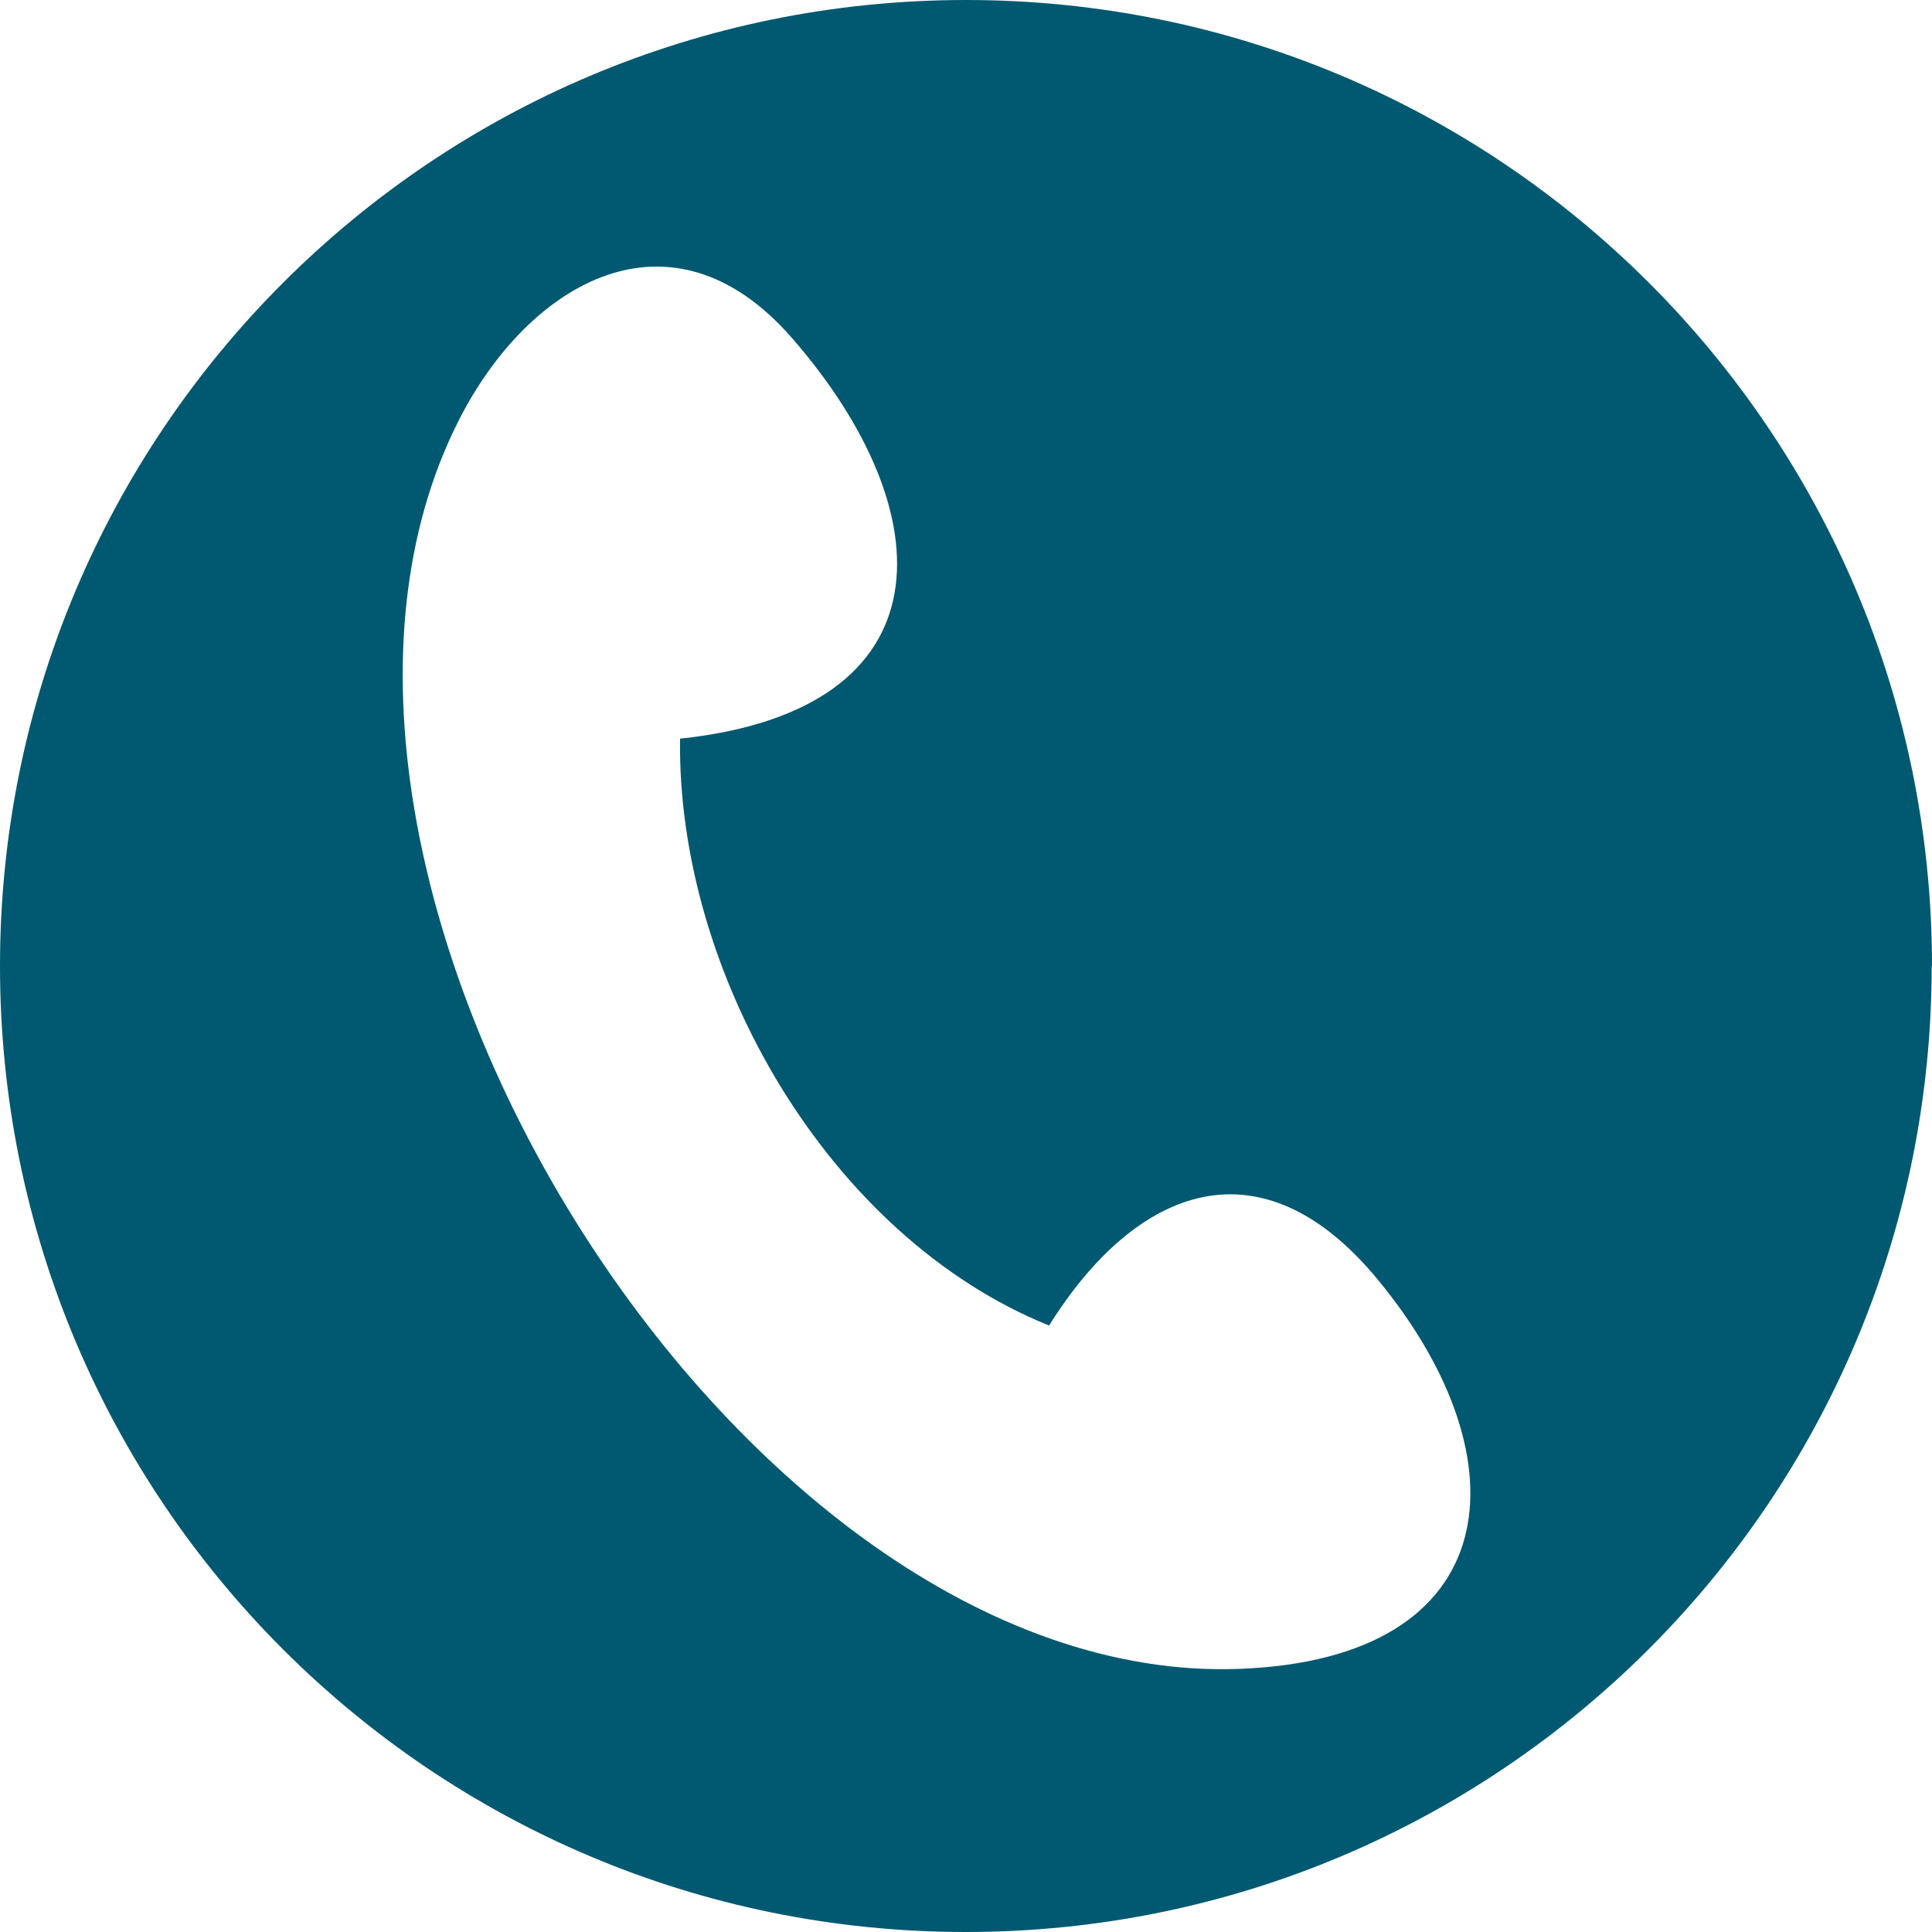
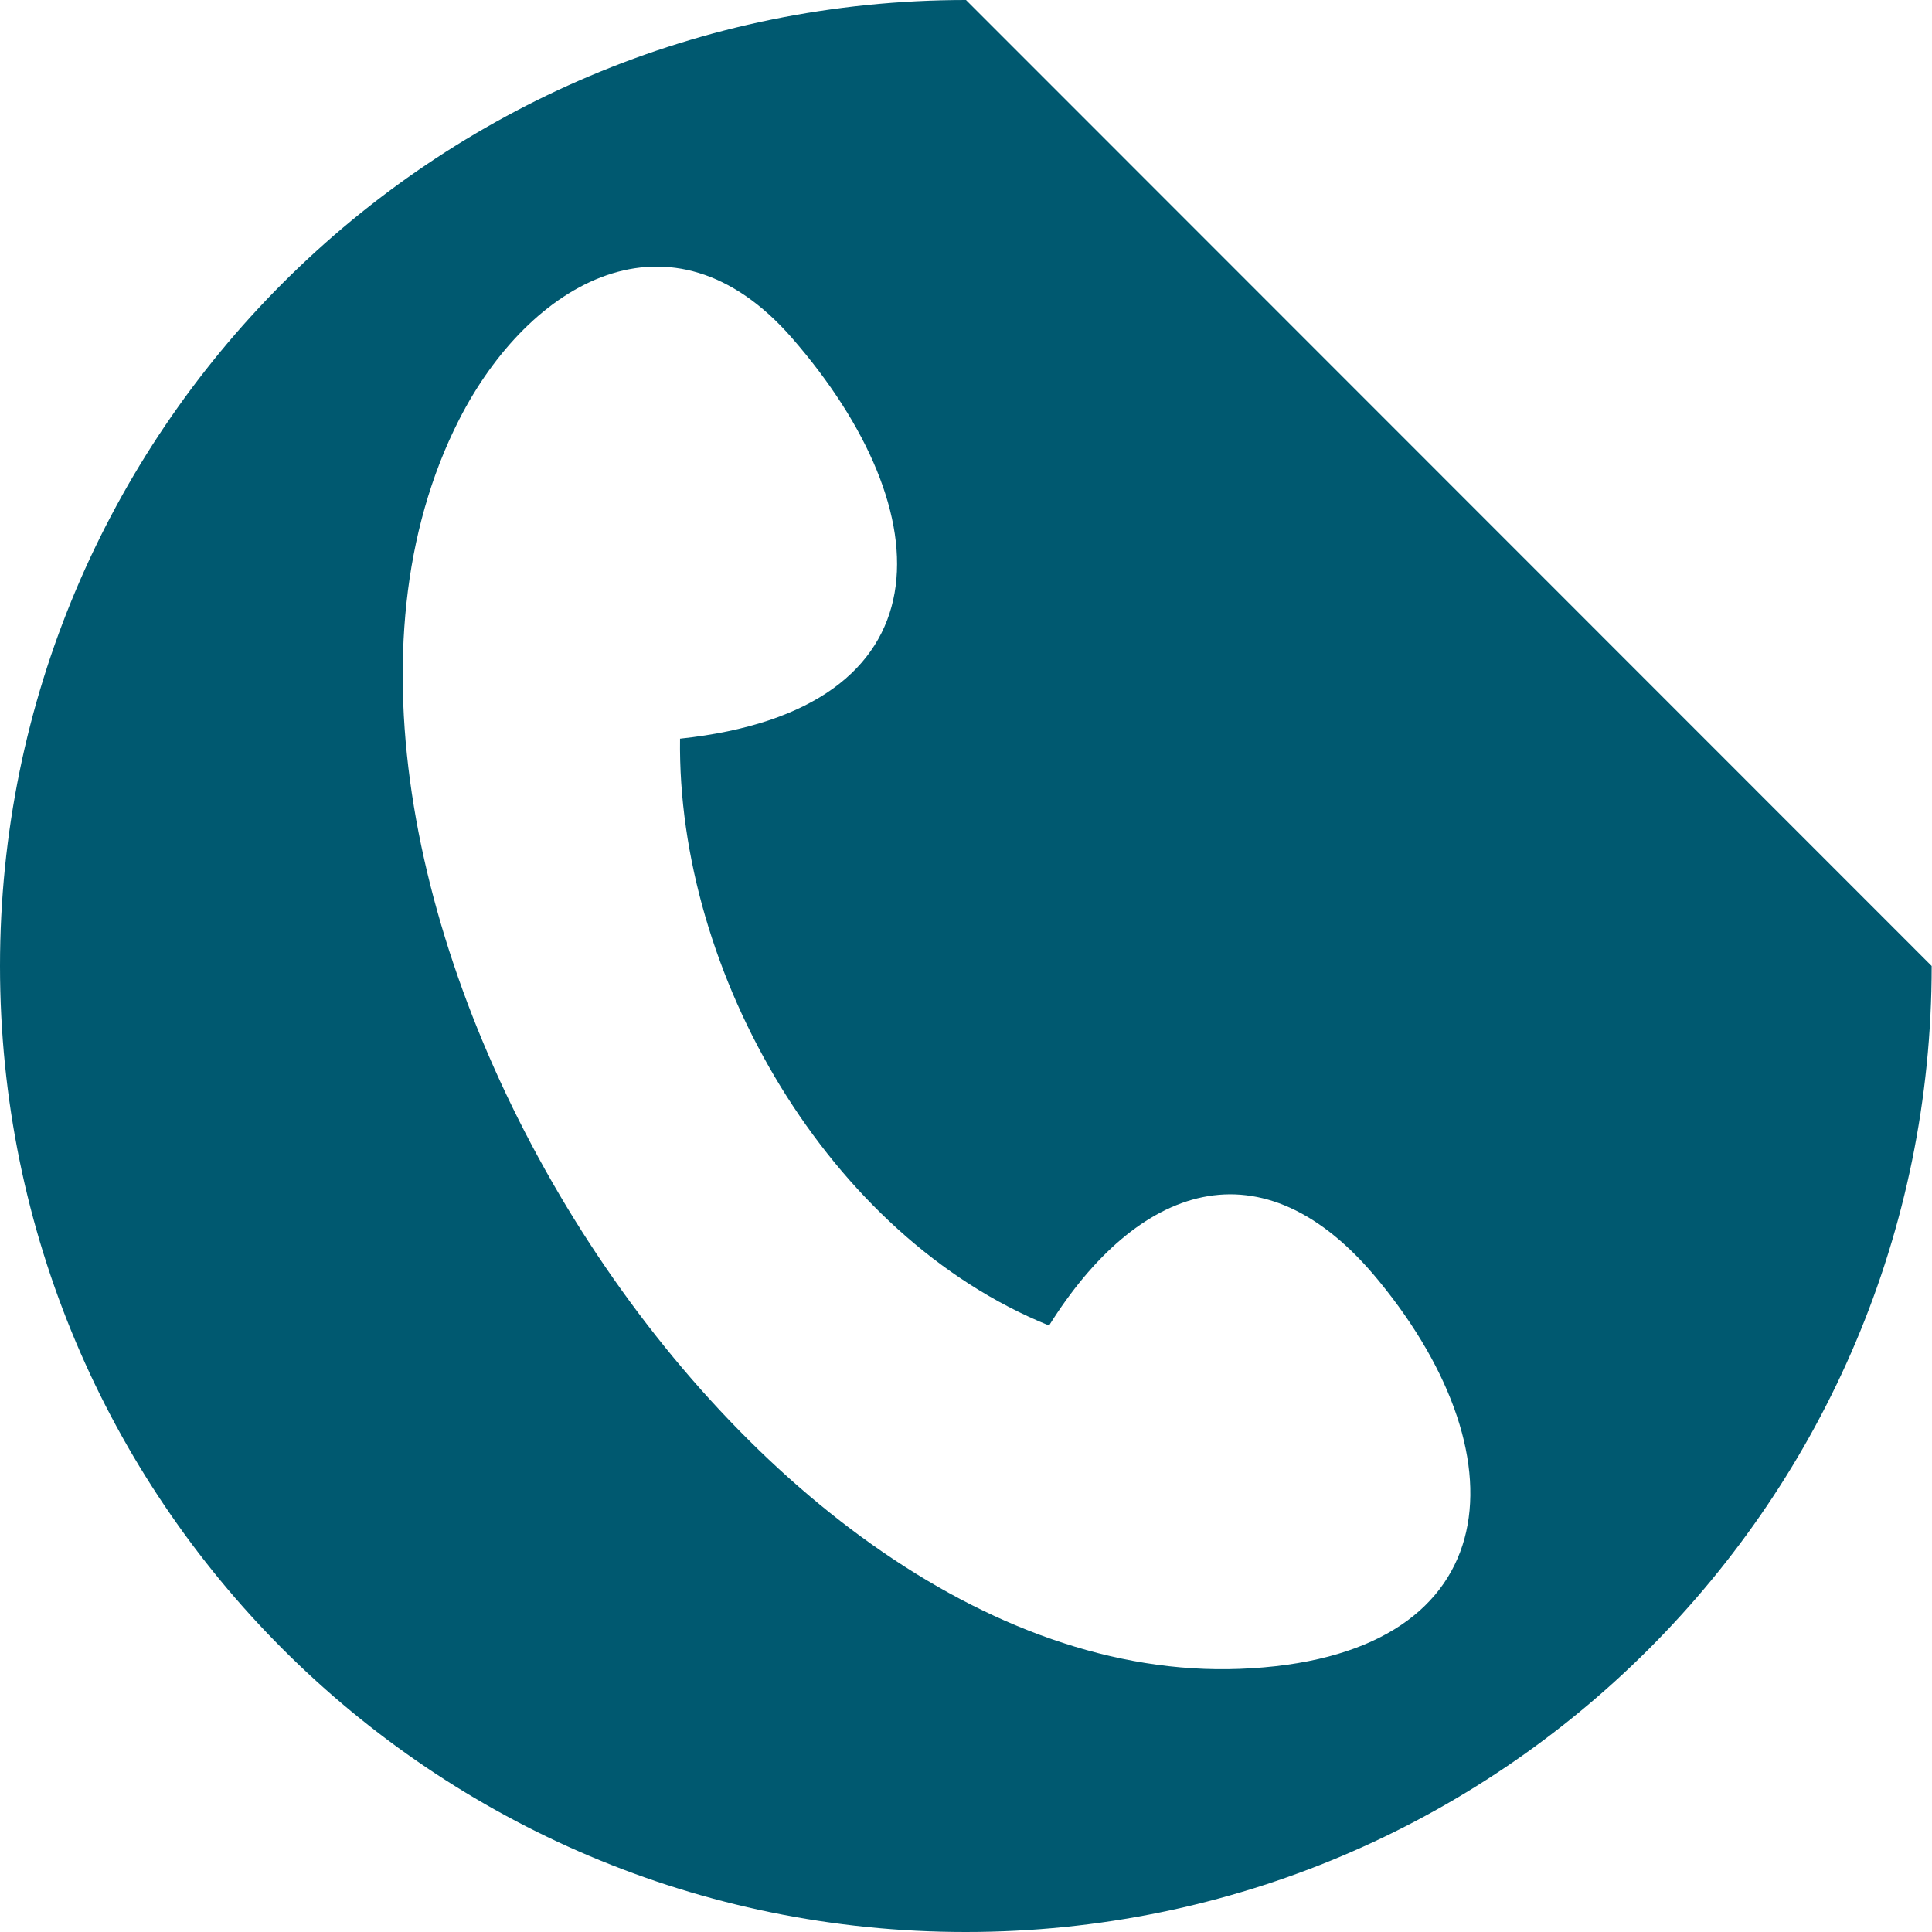
<svg xmlns="http://www.w3.org/2000/svg" id="_レイヤー_2" data-name="レイヤー 2" width="60.94" height="60.94" viewBox="0 0 60.94 60.94">
  <defs>
    <style>
      .cls-1 {
        fill: #005970;
      }
    </style>
  </defs>
  <g id="_レイヤー_2-2" data-name=" レイヤー 2">
-     <path class="cls-1" d="M60.93,30.47c0,16.83-13.64,30.47-30.47,30.47S0,47.3,0,30.47,13.64,0,30.47,0s30.47,13.64,30.47,30.47h0ZM21.45,23.3c8.54-.91,8.33-7.13,3.53-12.64-3.81-4.37-8.29-1.76-10.5,2.58-7.18,14.11,8.67,40.01,24.62,39.4,8.39-.32,9.06-6.55,4.39-12.24-3.69-4.51-7.64-3-10.4,1.41-6.96-2.81-11.74-11.12-11.64-18.51Z" />
+     <path class="cls-1" d="M60.93,30.47c0,16.83-13.64,30.47-30.47,30.47S0,47.3,0,30.47,13.64,0,30.47,0h0ZM21.45,23.3c8.54-.91,8.33-7.13,3.53-12.64-3.81-4.37-8.29-1.76-10.5,2.58-7.18,14.11,8.67,40.01,24.62,39.4,8.39-.32,9.06-6.55,4.39-12.24-3.69-4.51-7.64-3-10.4,1.41-6.96-2.81-11.74-11.12-11.64-18.51Z" />
  </g>
</svg>